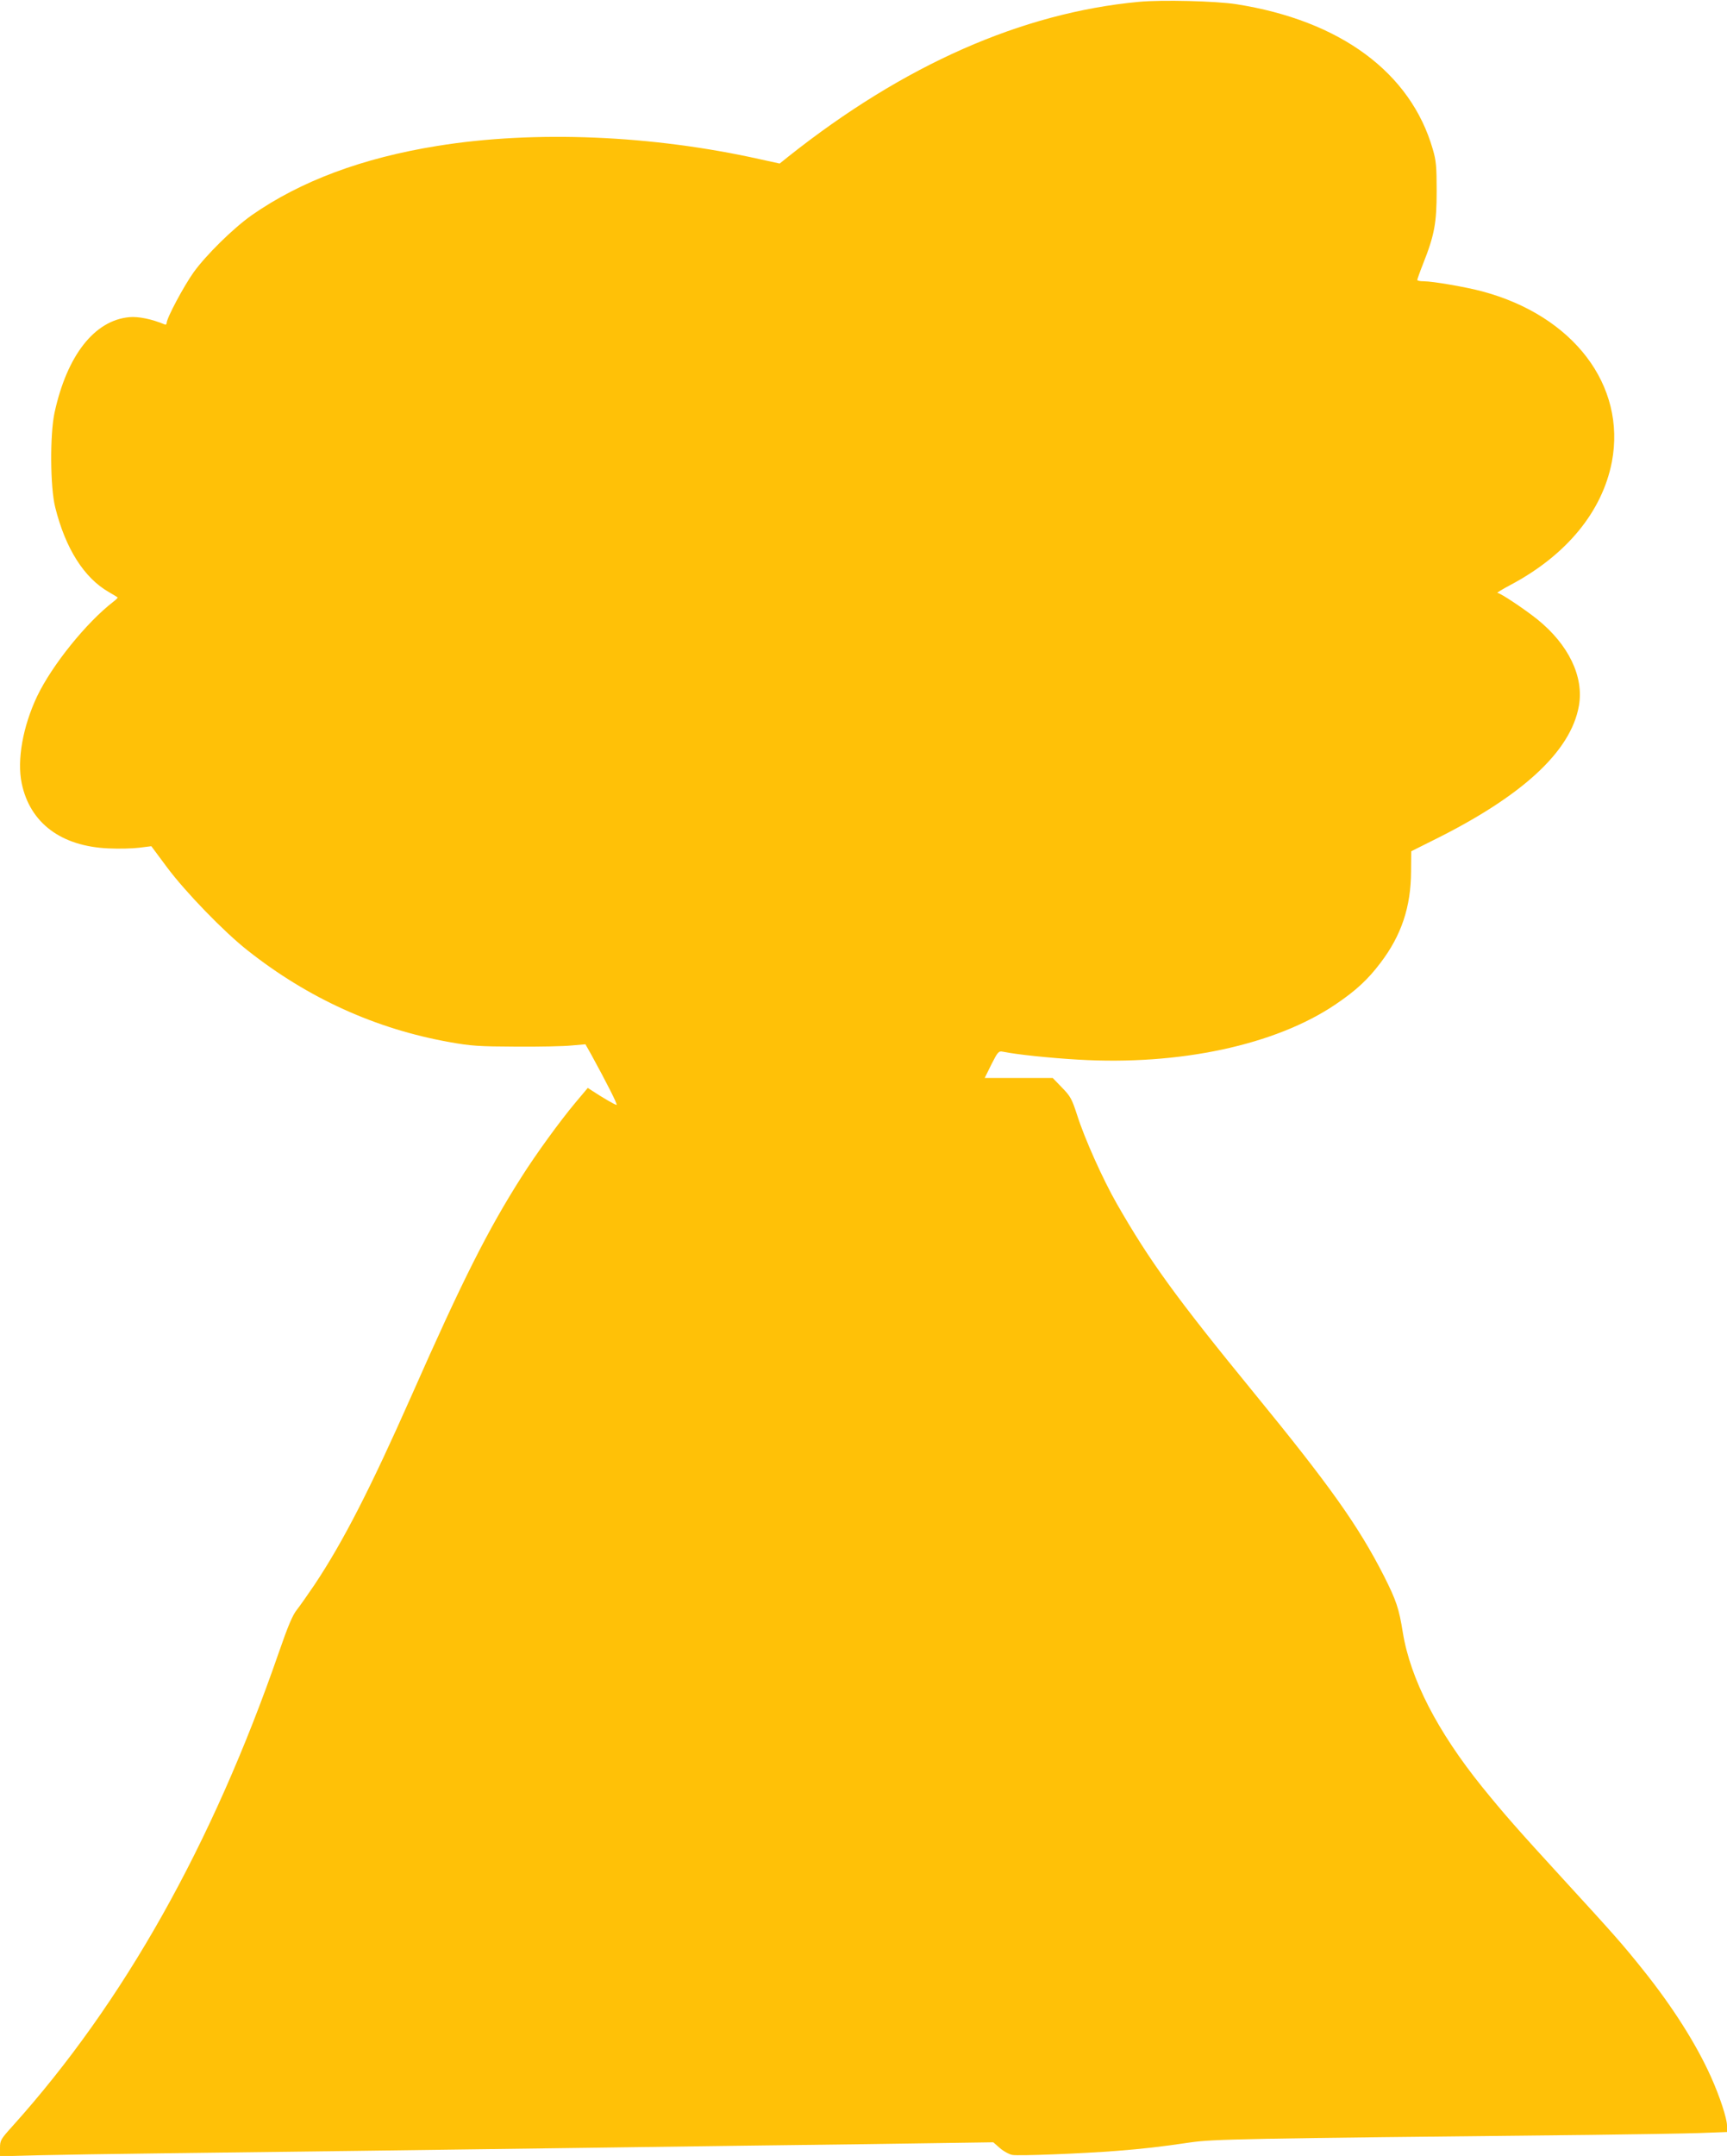
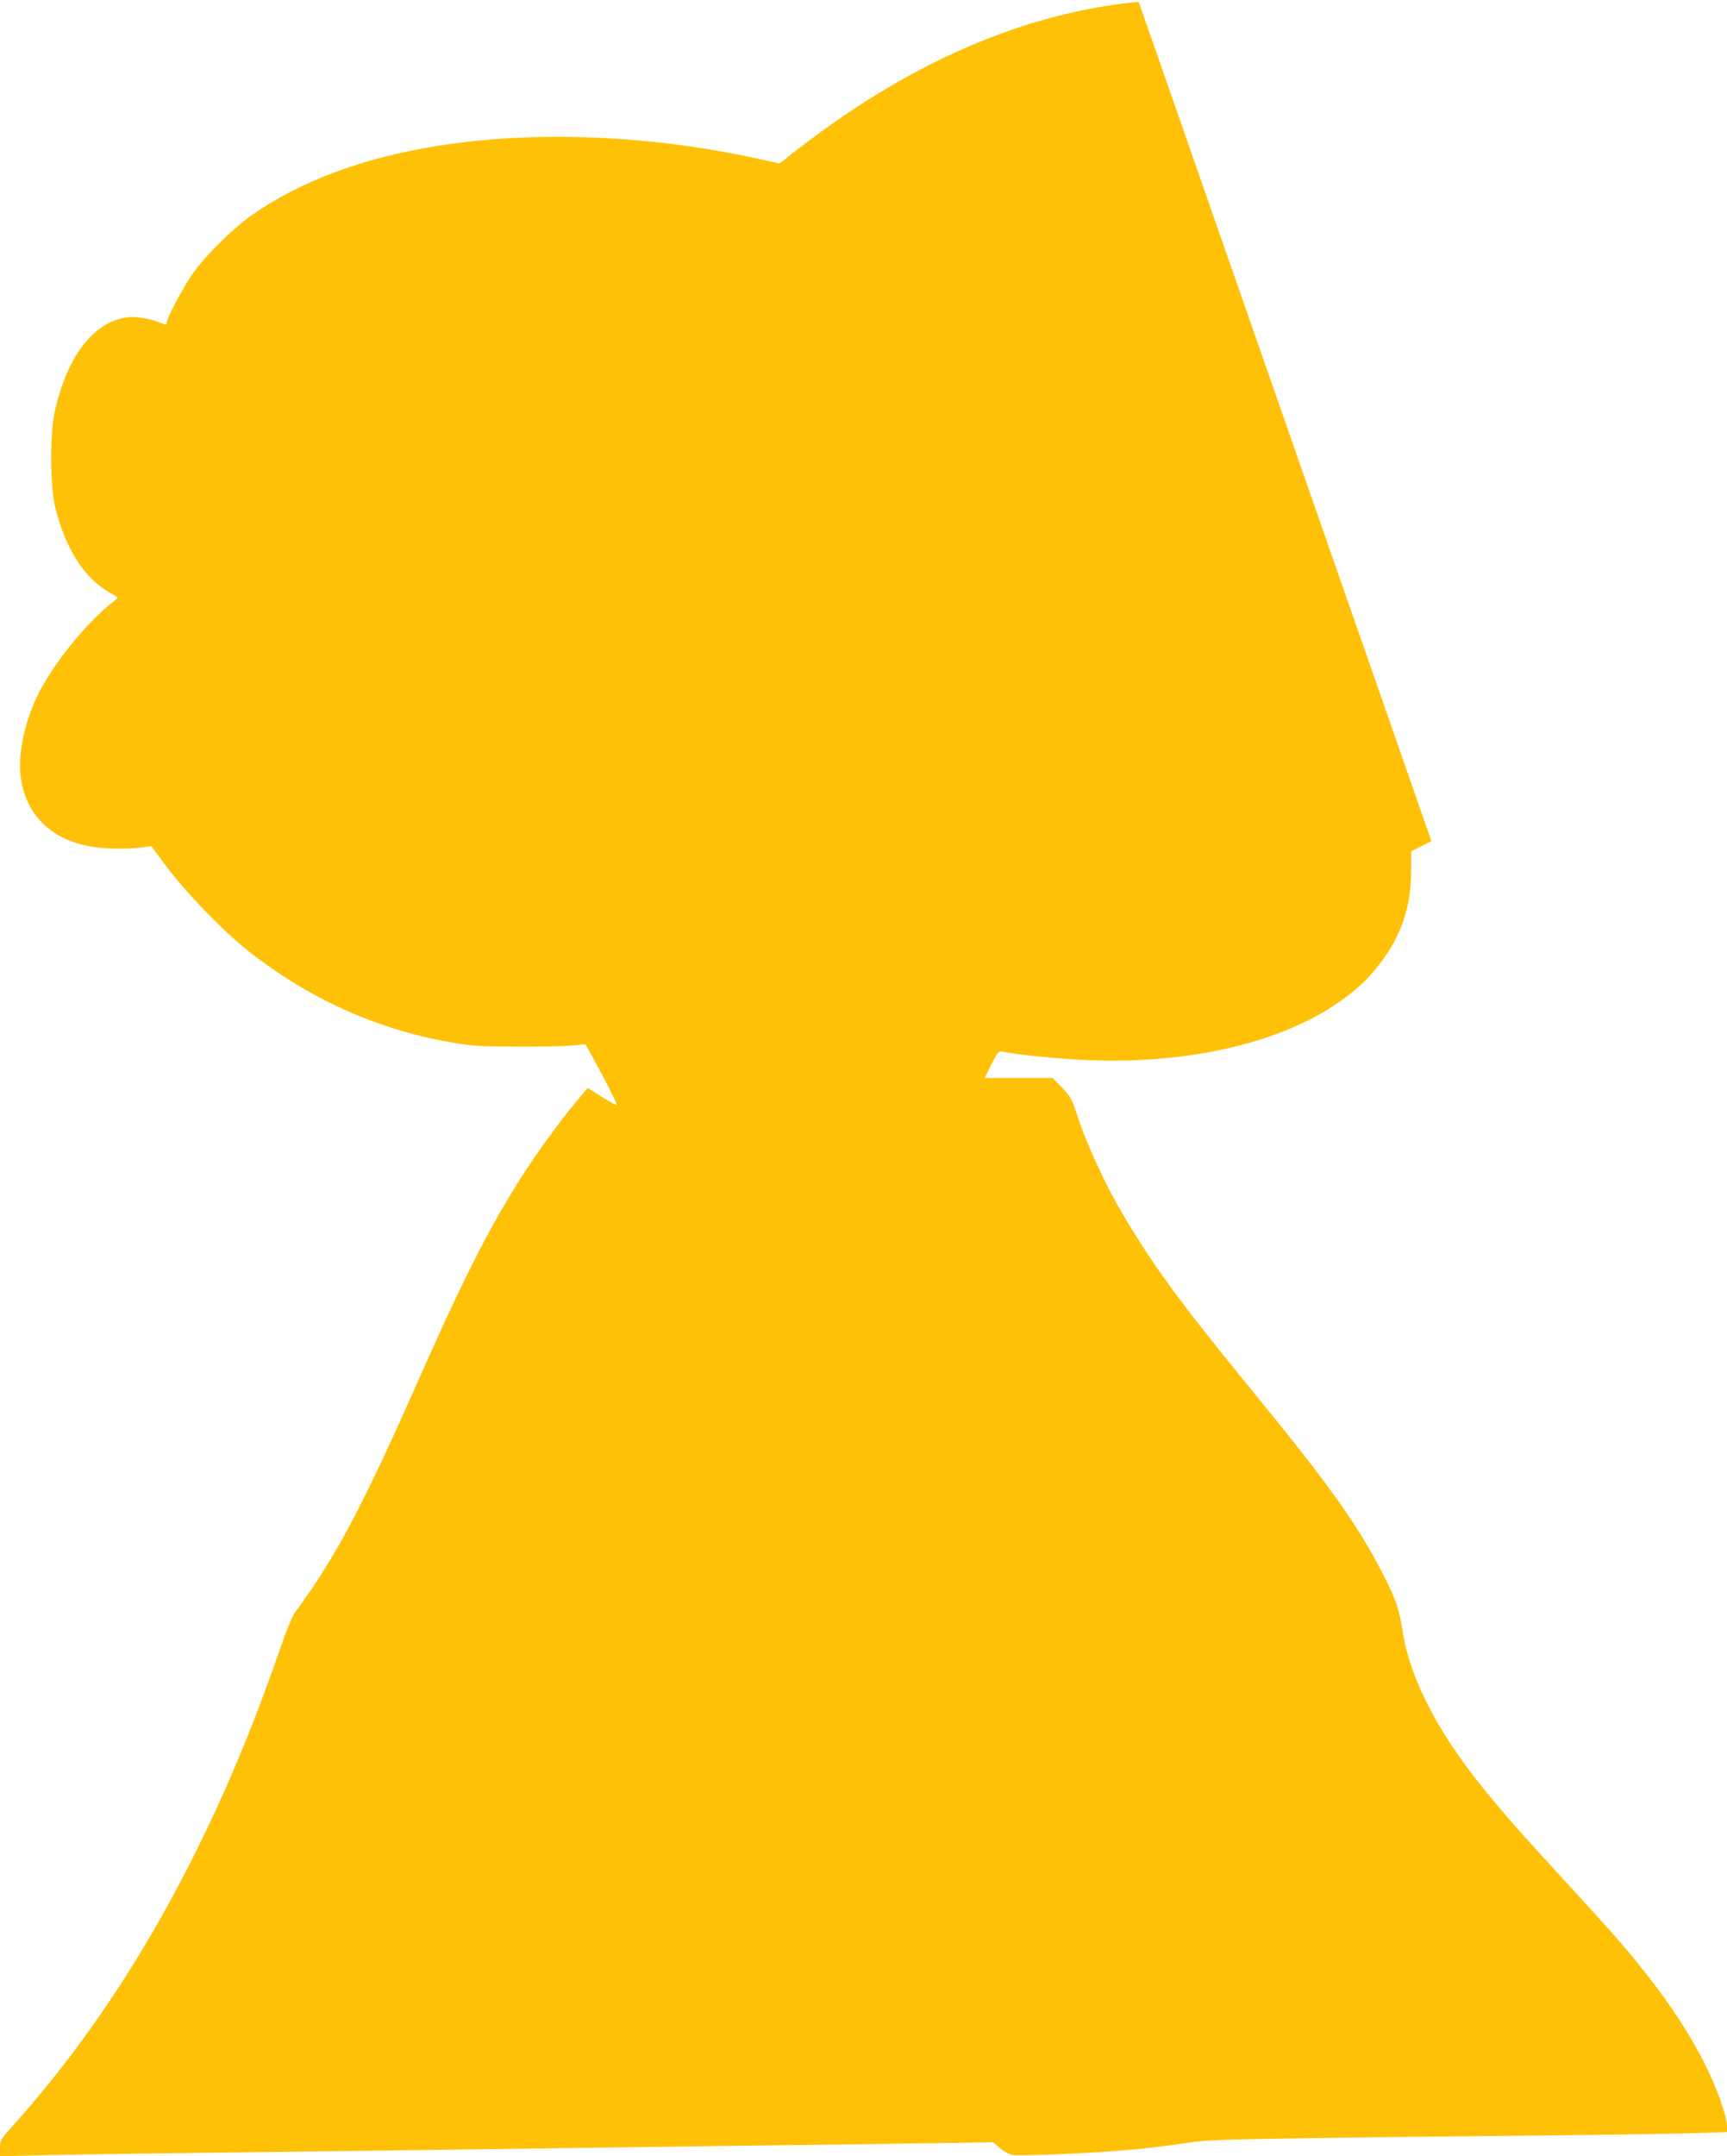
<svg xmlns="http://www.w3.org/2000/svg" version="1.0" width="1026pt" height="1280pt" viewBox="0 0 1026 1280" preserveAspectRatio="xMidYMid meet">
  <g transform="translate(0,1280) scale(0.1,-0.1)" fill="#ffc107" stroke="none">
-     <path d="M6765 12789 c-694 -65 -1395 -374 -2082 -919 l-51 -41 -114 25 c-643 144 -1340 173 -1918 80 -448 -72 -814 -209 -1105 -412 -110 -78 -270 -235 -345 -339 -59 -83 -160 -272 -160 -301 0 -8 -6 -11 -12 -8 -77 32 -156 48 -210 43 -207 -19 -370 -227 -444 -567 -28 -131 -26 -443 4 -562 61 -245 172 -420 320 -504 26 -15 49 -29 51 -31 2 -1 -9 -13 -25 -25 -161 -124 -365 -377 -454 -563 -84 -178 -120 -377 -91 -516 49 -235 234 -374 516 -386 61 -3 142 -1 182 4 l72 9 93 -125 c108 -145 337 -382 478 -493 359 -284 762 -467 1200 -545 129 -23 173 -26 395 -27 138 -1 287 2 332 7 l81 7 35 -62 c91 -166 158 -298 150 -298 -9 0 -86 45 -145 84 l-26 17 -74 -88 c-93 -111 -235 -307 -318 -438 -202 -317 -352 -615 -657 -1305 -241 -544 -404 -863 -574 -1118 -40 -59 -87 -126 -105 -149 -25 -30 -53 -96 -108 -255 -395 -1140 -921 -2076 -1579 -2808 -73 -81 -77 -87 -77 -133 l0 -49 232 6 c128 3 440 8 693 11 253 3 789 10 1190 15 402 5 1079 14 1505 20 426 6 1114 15 1528 20 l753 11 40 -35 c22 -19 55 -37 73 -40 35 -7 416 8 620 24 152 12 254 23 436 50 140 20 283 23 2390 45 261 3 548 8 638 11 l162 6 0 38 c0 42 -43 174 -96 291 -86 192 -228 416 -403 634 -123 154 -174 211 -473 537 -278 303 -352 388 -482 548 -267 331 -427 642 -472 918 -23 143 -38 188 -112 335 -152 298 -321 536 -772 1087 -463 566 -619 781 -815 1123 -83 145 -192 388 -236 527 -31 95 -39 111 -89 162 l-56 58 -202 0 -202 0 40 81 c38 75 43 80 68 75 83 -17 275 -37 445 -47 603 -36 1175 86 1533 329 120 81 191 147 265 245 125 164 181 333 182 543 l1 120 120 60 c537 264 828 531 876 803 31 173 -61 364 -247 514 -78 62 -220 157 -237 157 -6 0 30 22 81 49 330 176 542 434 599 729 86 453 -228 867 -770 1012 -97 26 -294 60 -347 60 -21 0 -39 3 -39 8 0 4 15 47 34 95 68 171 81 243 81 432 0 147 -3 181 -23 249 -131 455 -549 764 -1167 861 -121 19 -443 27 -580 14z" />
+     <path d="M6765 12789 c-694 -65 -1395 -374 -2082 -919 l-51 -41 -114 25 c-643 144 -1340 173 -1918 80 -448 -72 -814 -209 -1105 -412 -110 -78 -270 -235 -345 -339 -59 -83 -160 -272 -160 -301 0 -8 -6 -11 -12 -8 -77 32 -156 48 -210 43 -207 -19 -370 -227 -444 -567 -28 -131 -26 -443 4 -562 61 -245 172 -420 320 -504 26 -15 49 -29 51 -31 2 -1 -9 -13 -25 -25 -161 -124 -365 -377 -454 -563 -84 -178 -120 -377 -91 -516 49 -235 234 -374 516 -386 61 -3 142 -1 182 4 l72 9 93 -125 c108 -145 337 -382 478 -493 359 -284 762 -467 1200 -545 129 -23 173 -26 395 -27 138 -1 287 2 332 7 l81 7 35 -62 c91 -166 158 -298 150 -298 -9 0 -86 45 -145 84 l-26 17 -74 -88 c-93 -111 -235 -307 -318 -438 -202 -317 -352 -615 -657 -1305 -241 -544 -404 -863 -574 -1118 -40 -59 -87 -126 -105 -149 -25 -30 -53 -96 -108 -255 -395 -1140 -921 -2076 -1579 -2808 -73 -81 -77 -87 -77 -133 l0 -49 232 6 c128 3 440 8 693 11 253 3 789 10 1190 15 402 5 1079 14 1505 20 426 6 1114 15 1528 20 l753 11 40 -35 c22 -19 55 -37 73 -40 35 -7 416 8 620 24 152 12 254 23 436 50 140 20 283 23 2390 45 261 3 548 8 638 11 l162 6 0 38 c0 42 -43 174 -96 291 -86 192 -228 416 -403 634 -123 154 -174 211 -473 537 -278 303 -352 388 -482 548 -267 331 -427 642 -472 918 -23 143 -38 188 -112 335 -152 298 -321 536 -772 1087 -463 566 -619 781 -815 1123 -83 145 -192 388 -236 527 -31 95 -39 111 -89 162 l-56 58 -202 0 -202 0 40 81 c38 75 43 80 68 75 83 -17 275 -37 445 -47 603 -36 1175 86 1533 329 120 81 191 147 265 245 125 164 181 333 182 543 l1 120 120 60 z" />
  </g>
</svg>